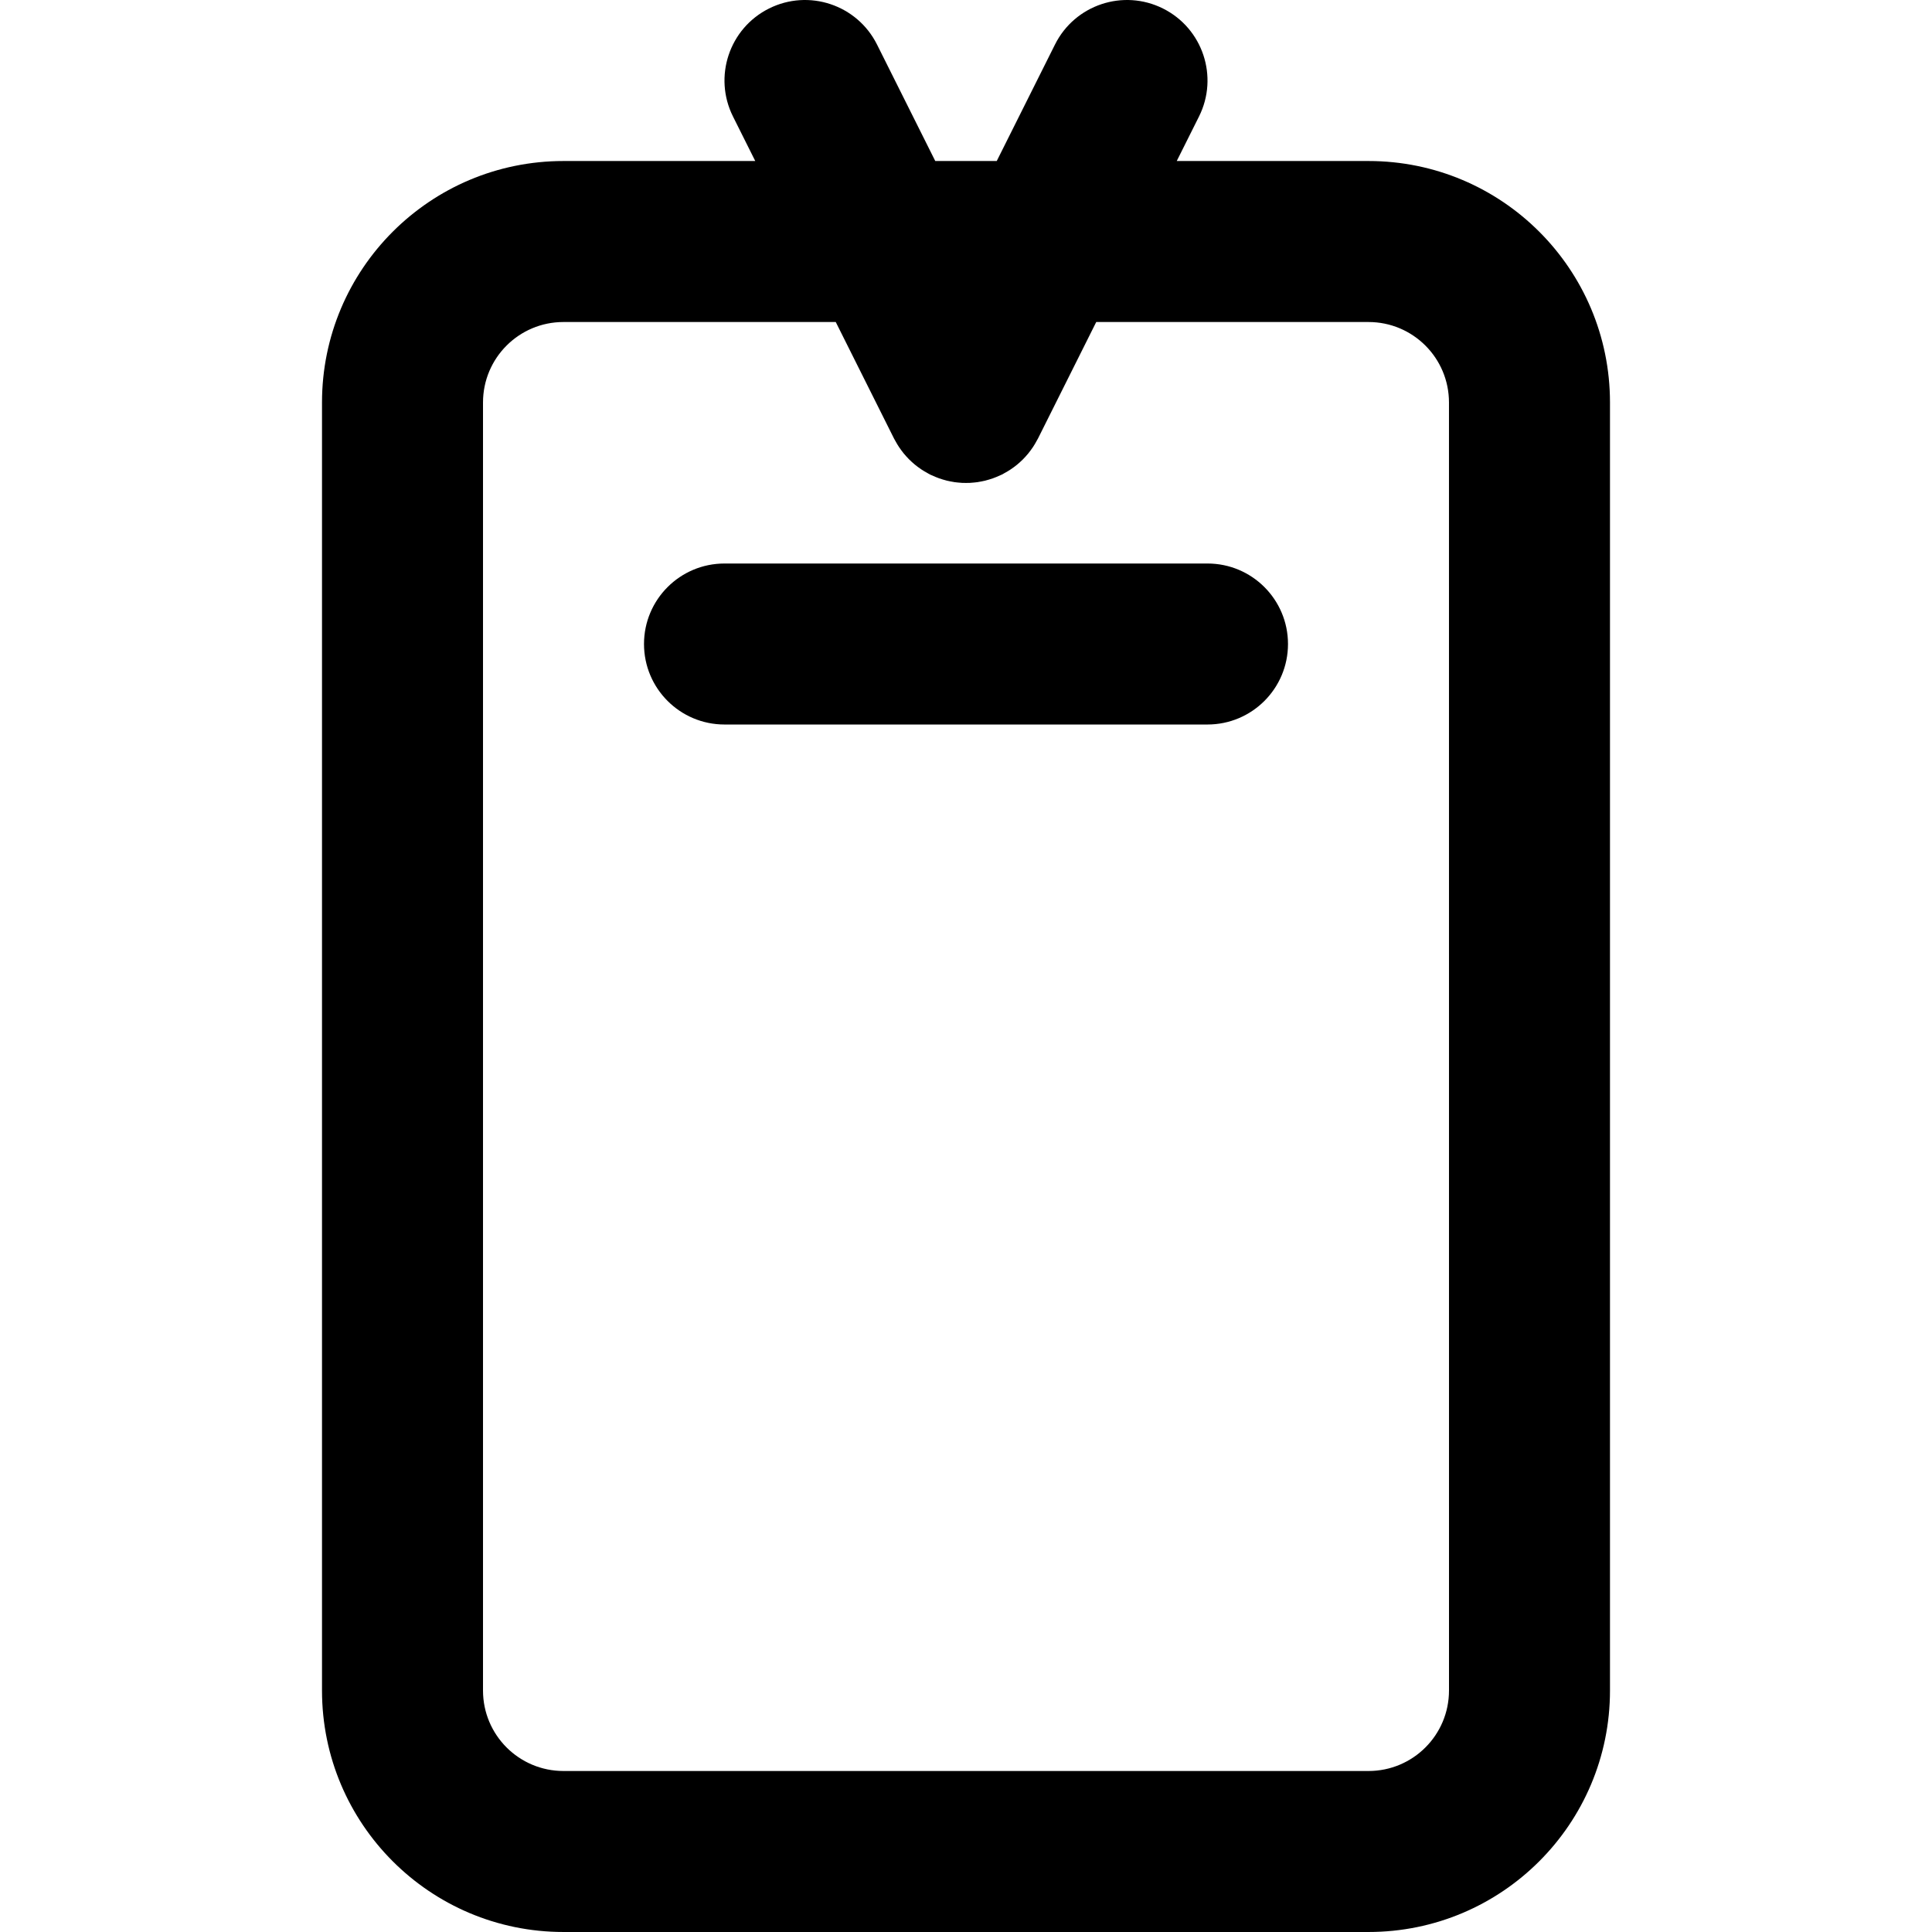
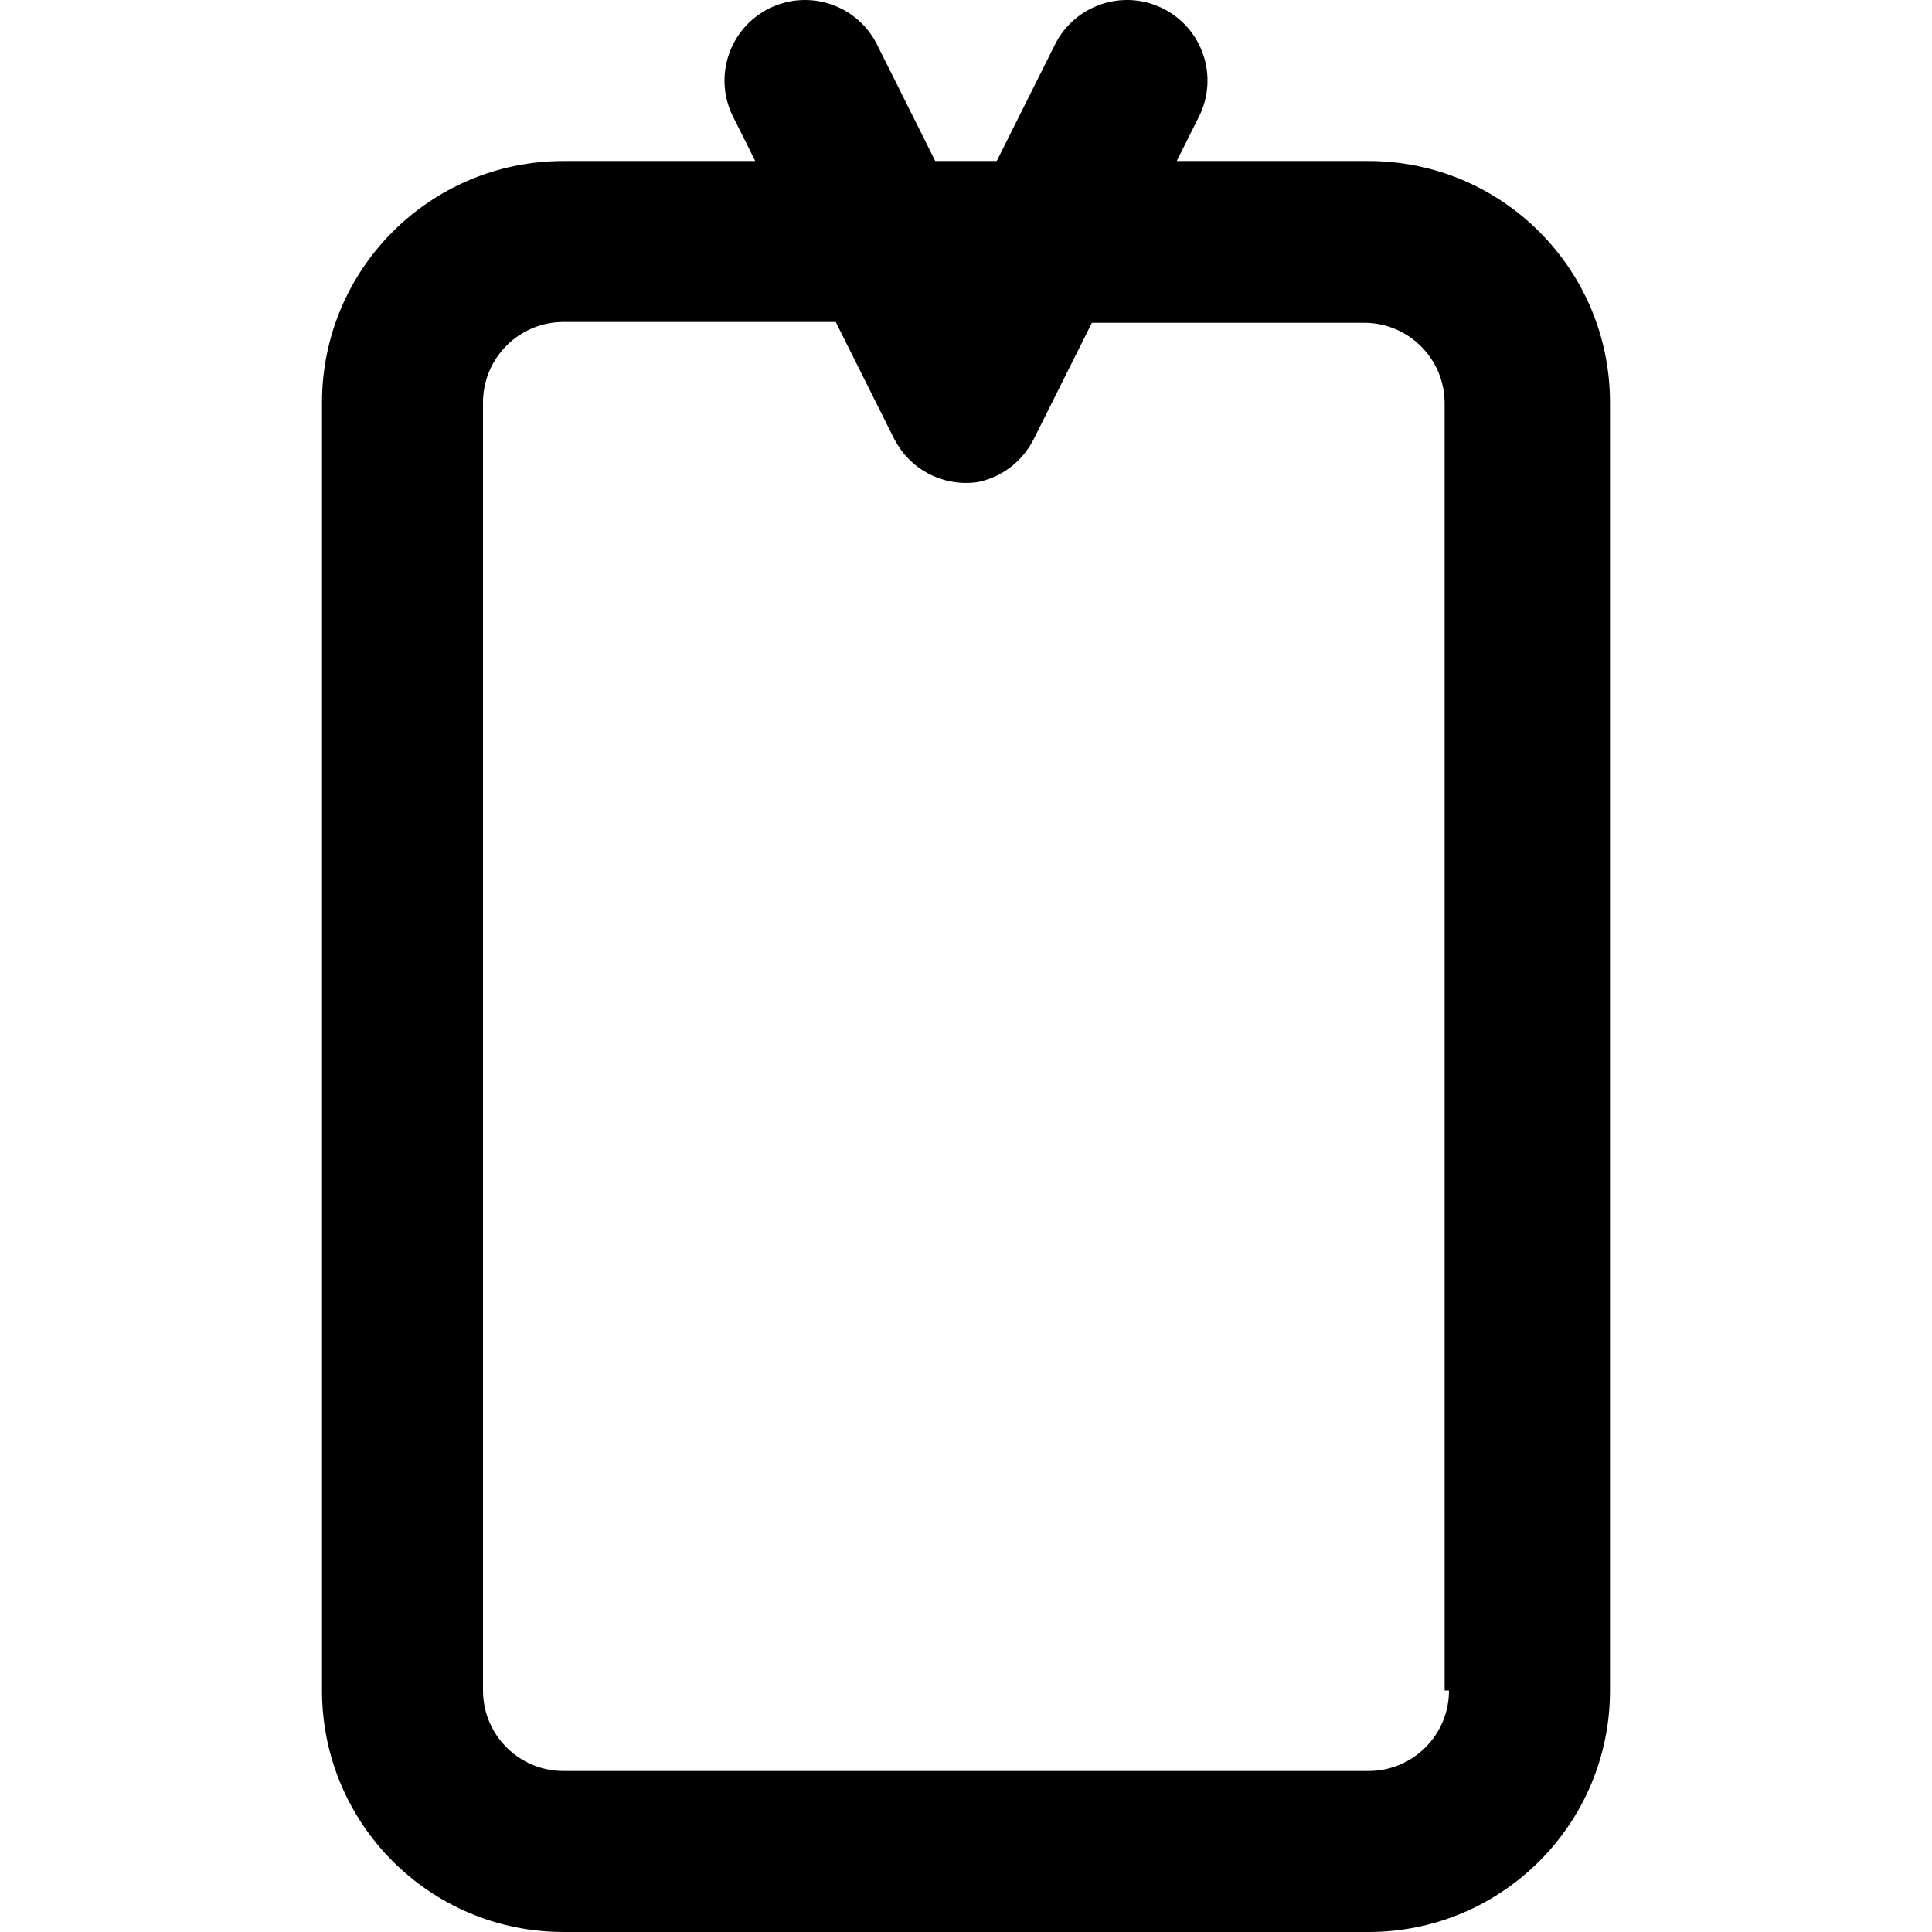
<svg xmlns="http://www.w3.org/2000/svg" fill="#000000" height="800px" width="800px" id="Layer_1" viewBox="0 0 512.005 512.005" xml:space="preserve">
  <g>
    <g>
      <g>
-         <path d="M362.669,42.671h-50.815l5.896-11.793c5.269-10.538,0.998-23.353-9.541-28.622s-23.353-0.998-28.622,9.541    l-15.437,30.874h-16.297l-15.437-30.874c-5.269-10.538-18.083-14.81-28.622-9.541s-14.81,18.083-9.541,28.622l5.896,11.793    h-50.815c-35.355,0-64,28.645-64,64v341.333c0,35.355,28.645,64,64,64h213.333c35.355,0,64-28.645,64-64V106.671    C426.669,71.316,398.024,42.671,362.669,42.671z M384.002,448.005c0,11.791-9.542,21.333-21.333,21.333H149.336    c-11.791,0-21.333-9.542-21.333-21.333V106.671c0-11.791,9.542-21.333,21.333-21.333h72.149l15.437,30.874    c0.071,0.143,0.159,0.272,0.233,0.413c0.19,0.36,0.39,0.713,0.6,1.062c0.159,0.263,0.32,0.523,0.489,0.777    c0.214,0.323,0.439,0.637,0.671,0.949c0.193,0.26,0.388,0.516,0.592,0.765c0.23,0.281,0.471,0.554,0.716,0.824    c0.231,0.254,0.463,0.505,0.704,0.746c0.242,0.242,0.493,0.474,0.748,0.706c0.27,0.245,0.542,0.485,0.823,0.715    c0.249,0.204,0.506,0.399,0.766,0.593c0.311,0.232,0.625,0.456,0.948,0.67c0.255,0.169,0.515,0.331,0.779,0.49    c0.348,0.21,0.701,0.409,1.06,0.599c0.141,0.074,0.27,0.162,0.414,0.234c0.135,0.068,0.275,0.116,0.411,0.18    c0.35,0.166,0.704,0.319,1.062,0.465c0.315,0.129,0.629,0.254,0.947,0.367c0.316,0.112,0.635,0.212,0.956,0.309    c0.361,0.109,0.721,0.215,1.083,0.305c0.293,0.072,0.589,0.131,0.885,0.19c0.385,0.077,0.768,0.153,1.154,0.208    c0.302,0.044,0.605,0.072,0.908,0.103c0.374,0.038,0.747,0.075,1.121,0.092c0.337,0.016,0.675,0.015,1.014,0.015    c0.339,0,0.676,0.001,1.013-0.015c0.374-0.018,0.747-0.055,1.121-0.092c0.304-0.031,0.607-0.059,0.908-0.103    c0.386-0.056,0.769-0.131,1.154-0.208c0.296-0.06,0.592-0.118,0.885-0.191c0.363-0.089,0.723-0.195,1.083-0.304    c0.321-0.097,0.641-0.197,0.957-0.309c0.317-0.113,0.632-0.237,0.946-0.366c0.358-0.146,0.712-0.3,1.062-0.466    c0.136-0.064,0.275-0.112,0.41-0.18c0.143-0.072,0.272-0.159,0.413-0.233c0.359-0.189,0.712-0.389,1.061-0.599    c0.264-0.159,0.523-0.32,0.778-0.489c0.323-0.214,0.637-0.439,0.949-0.67c0.26-0.193,0.516-0.388,0.765-0.592    c0.281-0.23,0.554-0.471,0.824-0.716c0.254-0.231,0.505-0.463,0.747-0.704c0.242-0.242,0.474-0.493,0.705-0.747    c0.245-0.27,0.485-0.542,0.715-0.823c0.204-0.249,0.399-0.506,0.592-0.766c0.232-0.311,0.456-0.626,0.67-0.949    c0.169-0.254,0.33-0.514,0.489-0.778c0.21-0.349,0.41-0.702,0.599-1.061c0.074-0.141,0.162-0.27,0.233-0.413l15.437-30.874    h72.149c11.791,0,21.333,9.542,21.333,21.333V448.005z" />
-         <path d="M320.002,149.338h-128c-11.782,0-21.333,9.551-21.333,21.333c0,11.782,9.551,21.333,21.333,21.333h128    c11.782,0,21.333-9.551,21.333-21.333C341.336,158.889,331.784,149.338,320.002,149.338z" />
+         <path d="M362.669,42.671h-50.815l5.896-11.793c5.269-10.538,0.998-23.353-9.541-28.622s-23.353-0.998-28.622,9.541    l-15.437,30.874h-16.297l-15.437-30.874c-5.269-10.538-18.083-14.81-28.622-9.541s-14.81,18.083-9.541,28.622l5.896,11.793    h-50.815c-35.355,0-64,28.645-64,64v341.333c0,35.355,28.645,64,64,64h213.333c35.355,0,64-28.645,64-64V106.671    C426.669,71.316,398.024,42.671,362.669,42.671z M384.002,448.005c0,11.791-9.542,21.333-21.333,21.333H149.336    c-11.791,0-21.333-9.542-21.333-21.333V106.671c0-11.791,9.542-21.333,21.333-21.333h72.149l15.437,30.874    c0.071,0.143,0.159,0.272,0.233,0.413c0.19,0.36,0.39,0.713,0.6,1.062c0.159,0.263,0.32,0.523,0.489,0.777    c0.214,0.323,0.439,0.637,0.671,0.949c0.193,0.26,0.388,0.516,0.592,0.765c0.23,0.281,0.471,0.554,0.716,0.824    c0.231,0.254,0.463,0.505,0.704,0.746c0.242,0.242,0.493,0.474,0.748,0.706c0.27,0.245,0.542,0.485,0.823,0.715    c0.249,0.204,0.506,0.399,0.766,0.593c0.311,0.232,0.625,0.456,0.948,0.67c0.255,0.169,0.515,0.331,0.779,0.49    c0.348,0.21,0.701,0.409,1.06,0.599c0.141,0.074,0.27,0.162,0.414,0.234c0.135,0.068,0.275,0.116,0.411,0.18    c0.35,0.166,0.704,0.319,1.062,0.465c0.315,0.129,0.629,0.254,0.947,0.367c0.316,0.112,0.635,0.212,0.956,0.309    c0.361,0.109,0.721,0.215,1.083,0.305c0.293,0.072,0.589,0.131,0.885,0.19c0.385,0.077,0.768,0.153,1.154,0.208    c0.302,0.044,0.605,0.072,0.908,0.103c0.374,0.038,0.747,0.075,1.121,0.092c0.337,0.016,0.675,0.015,1.014,0.015    c0.339,0,0.676,0.001,1.013-0.015c0.374-0.018,0.747-0.055,1.121-0.092c0.304-0.031,0.607-0.059,0.908-0.103    c0.296-0.06,0.592-0.118,0.885-0.191c0.363-0.089,0.723-0.195,1.083-0.304    c0.321-0.097,0.641-0.197,0.957-0.309c0.317-0.113,0.632-0.237,0.946-0.366c0.358-0.146,0.712-0.3,1.062-0.466    c0.136-0.064,0.275-0.112,0.41-0.18c0.143-0.072,0.272-0.159,0.413-0.233c0.359-0.189,0.712-0.389,1.061-0.599    c0.264-0.159,0.523-0.32,0.778-0.489c0.323-0.214,0.637-0.439,0.949-0.67c0.26-0.193,0.516-0.388,0.765-0.592    c0.281-0.23,0.554-0.471,0.824-0.716c0.254-0.231,0.505-0.463,0.747-0.704c0.242-0.242,0.474-0.493,0.705-0.747    c0.245-0.27,0.485-0.542,0.715-0.823c0.204-0.249,0.399-0.506,0.592-0.766c0.232-0.311,0.456-0.626,0.67-0.949    c0.169-0.254,0.33-0.514,0.489-0.778c0.21-0.349,0.41-0.702,0.599-1.061c0.074-0.141,0.162-0.27,0.233-0.413l15.437-30.874    h72.149c11.791,0,21.333,9.542,21.333,21.333V448.005z" />
      </g>
    </g>
  </g>
</svg>